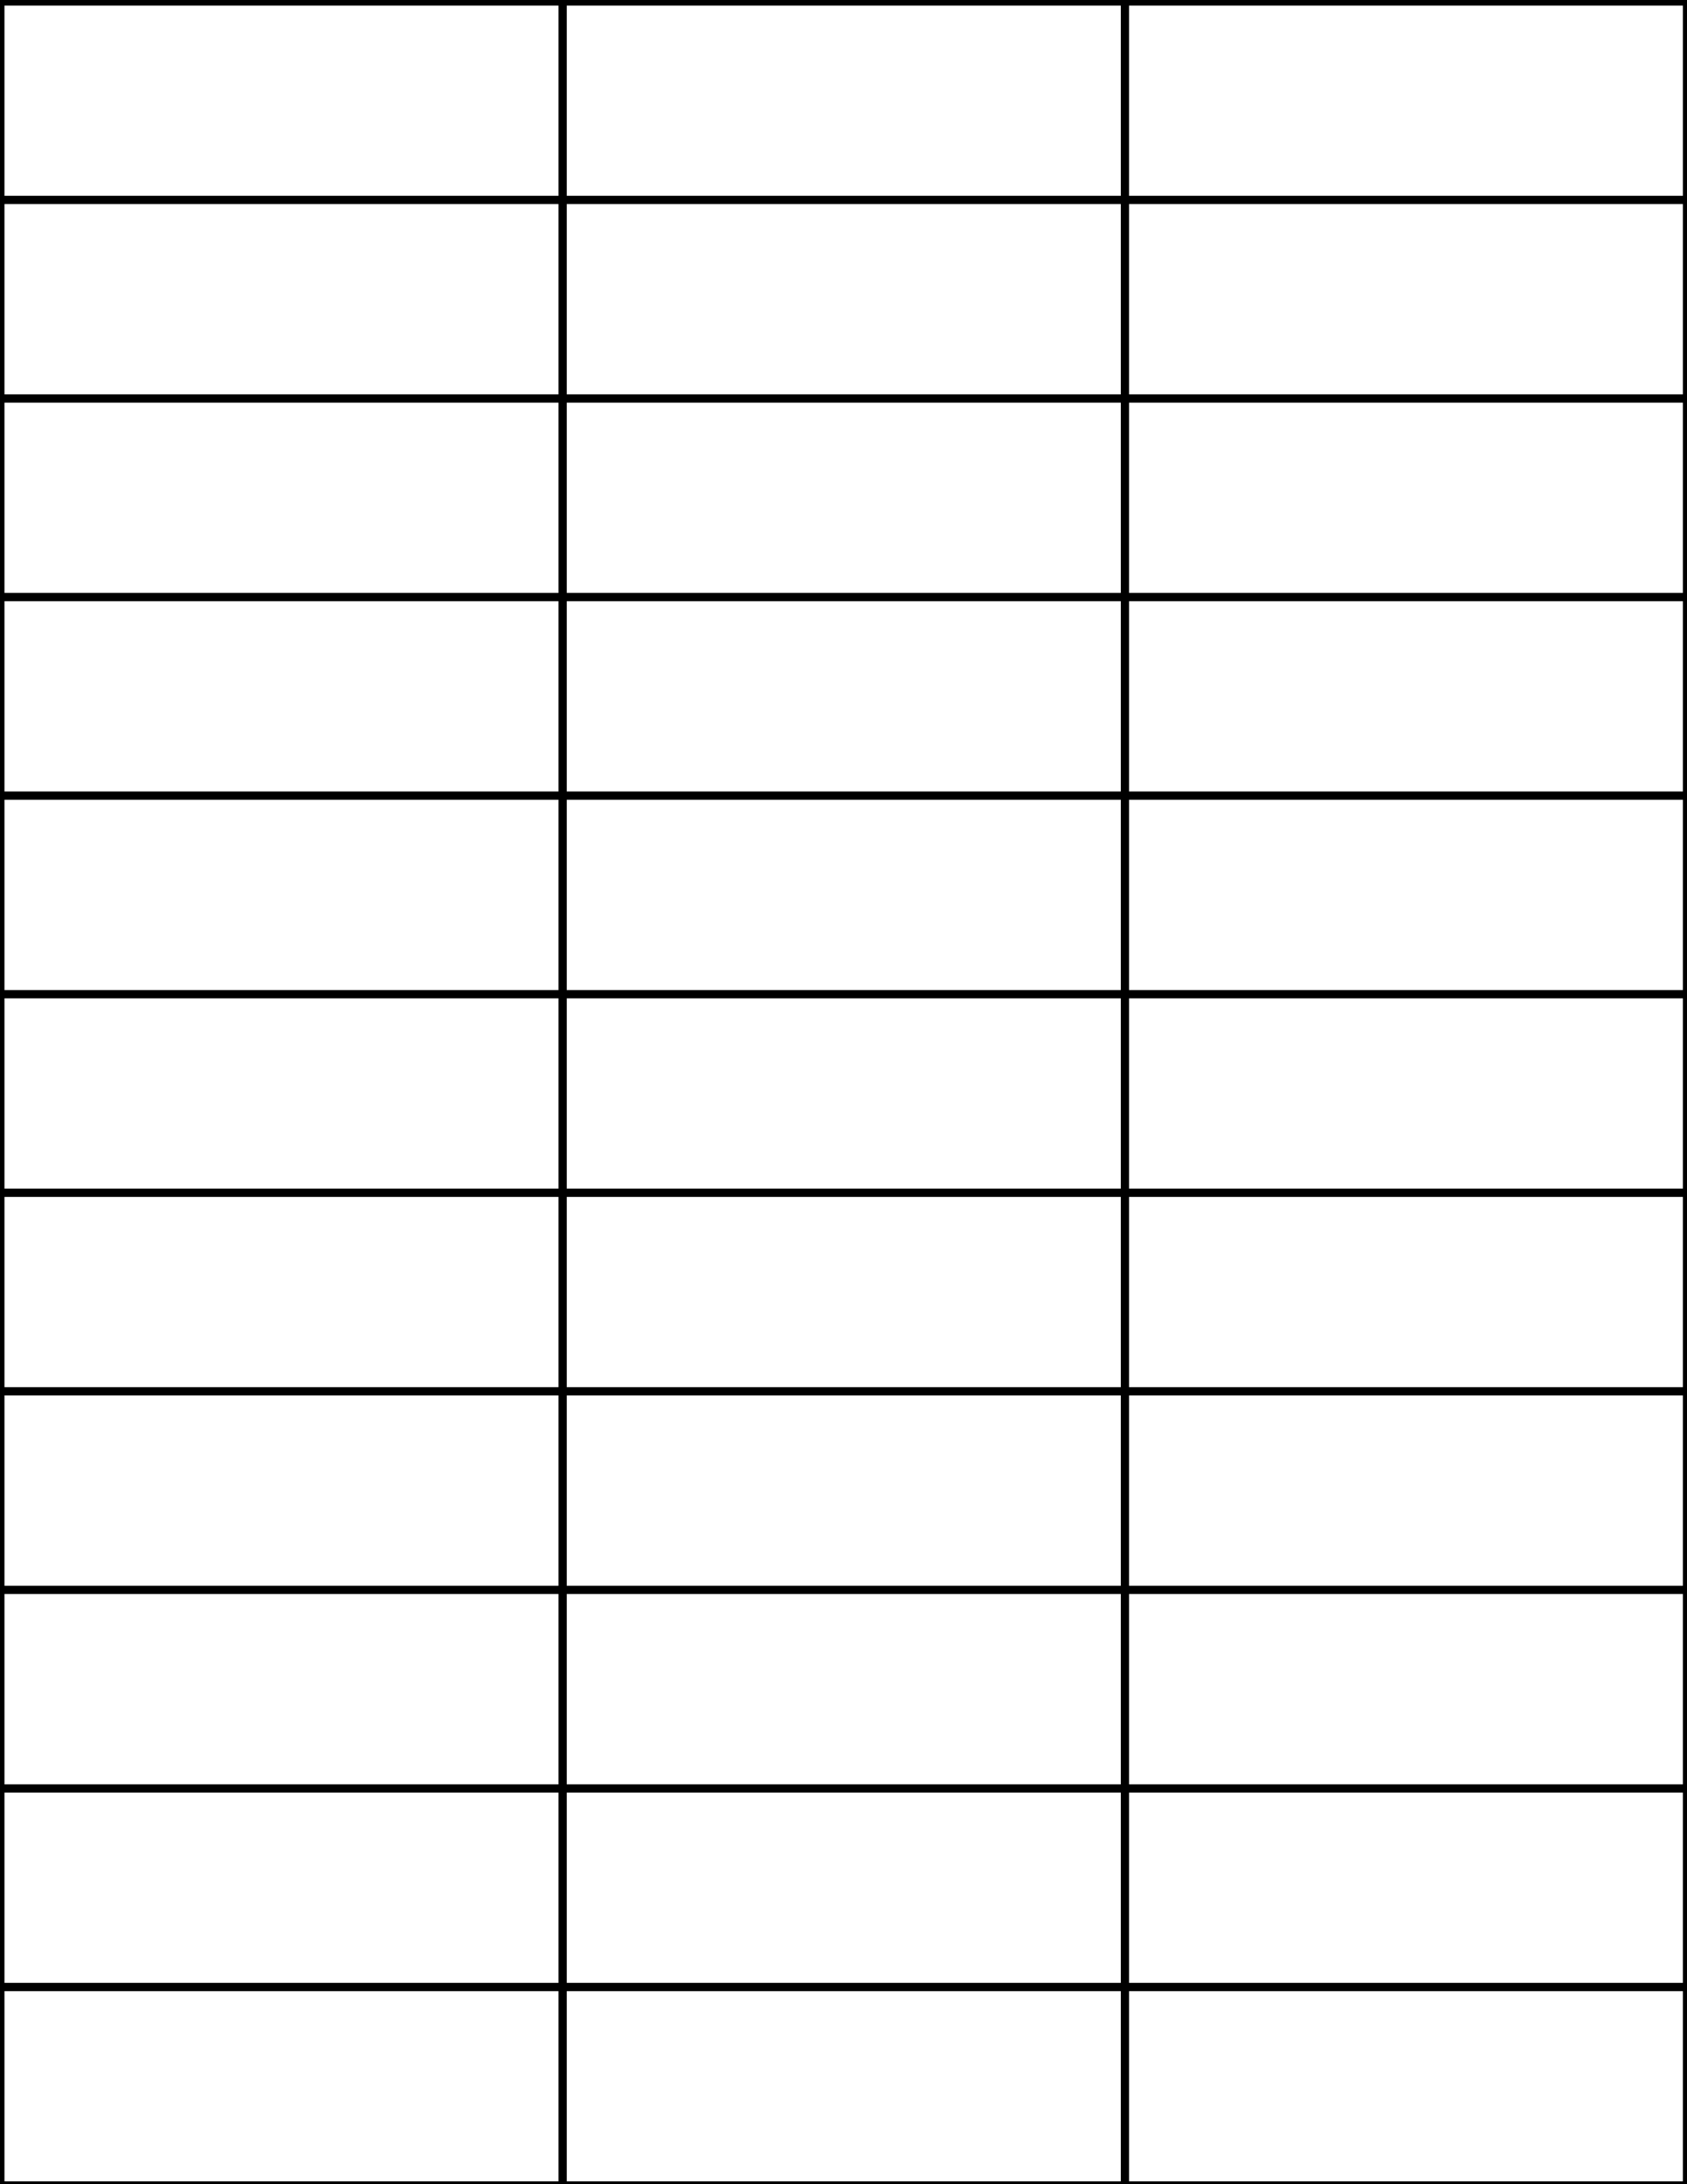
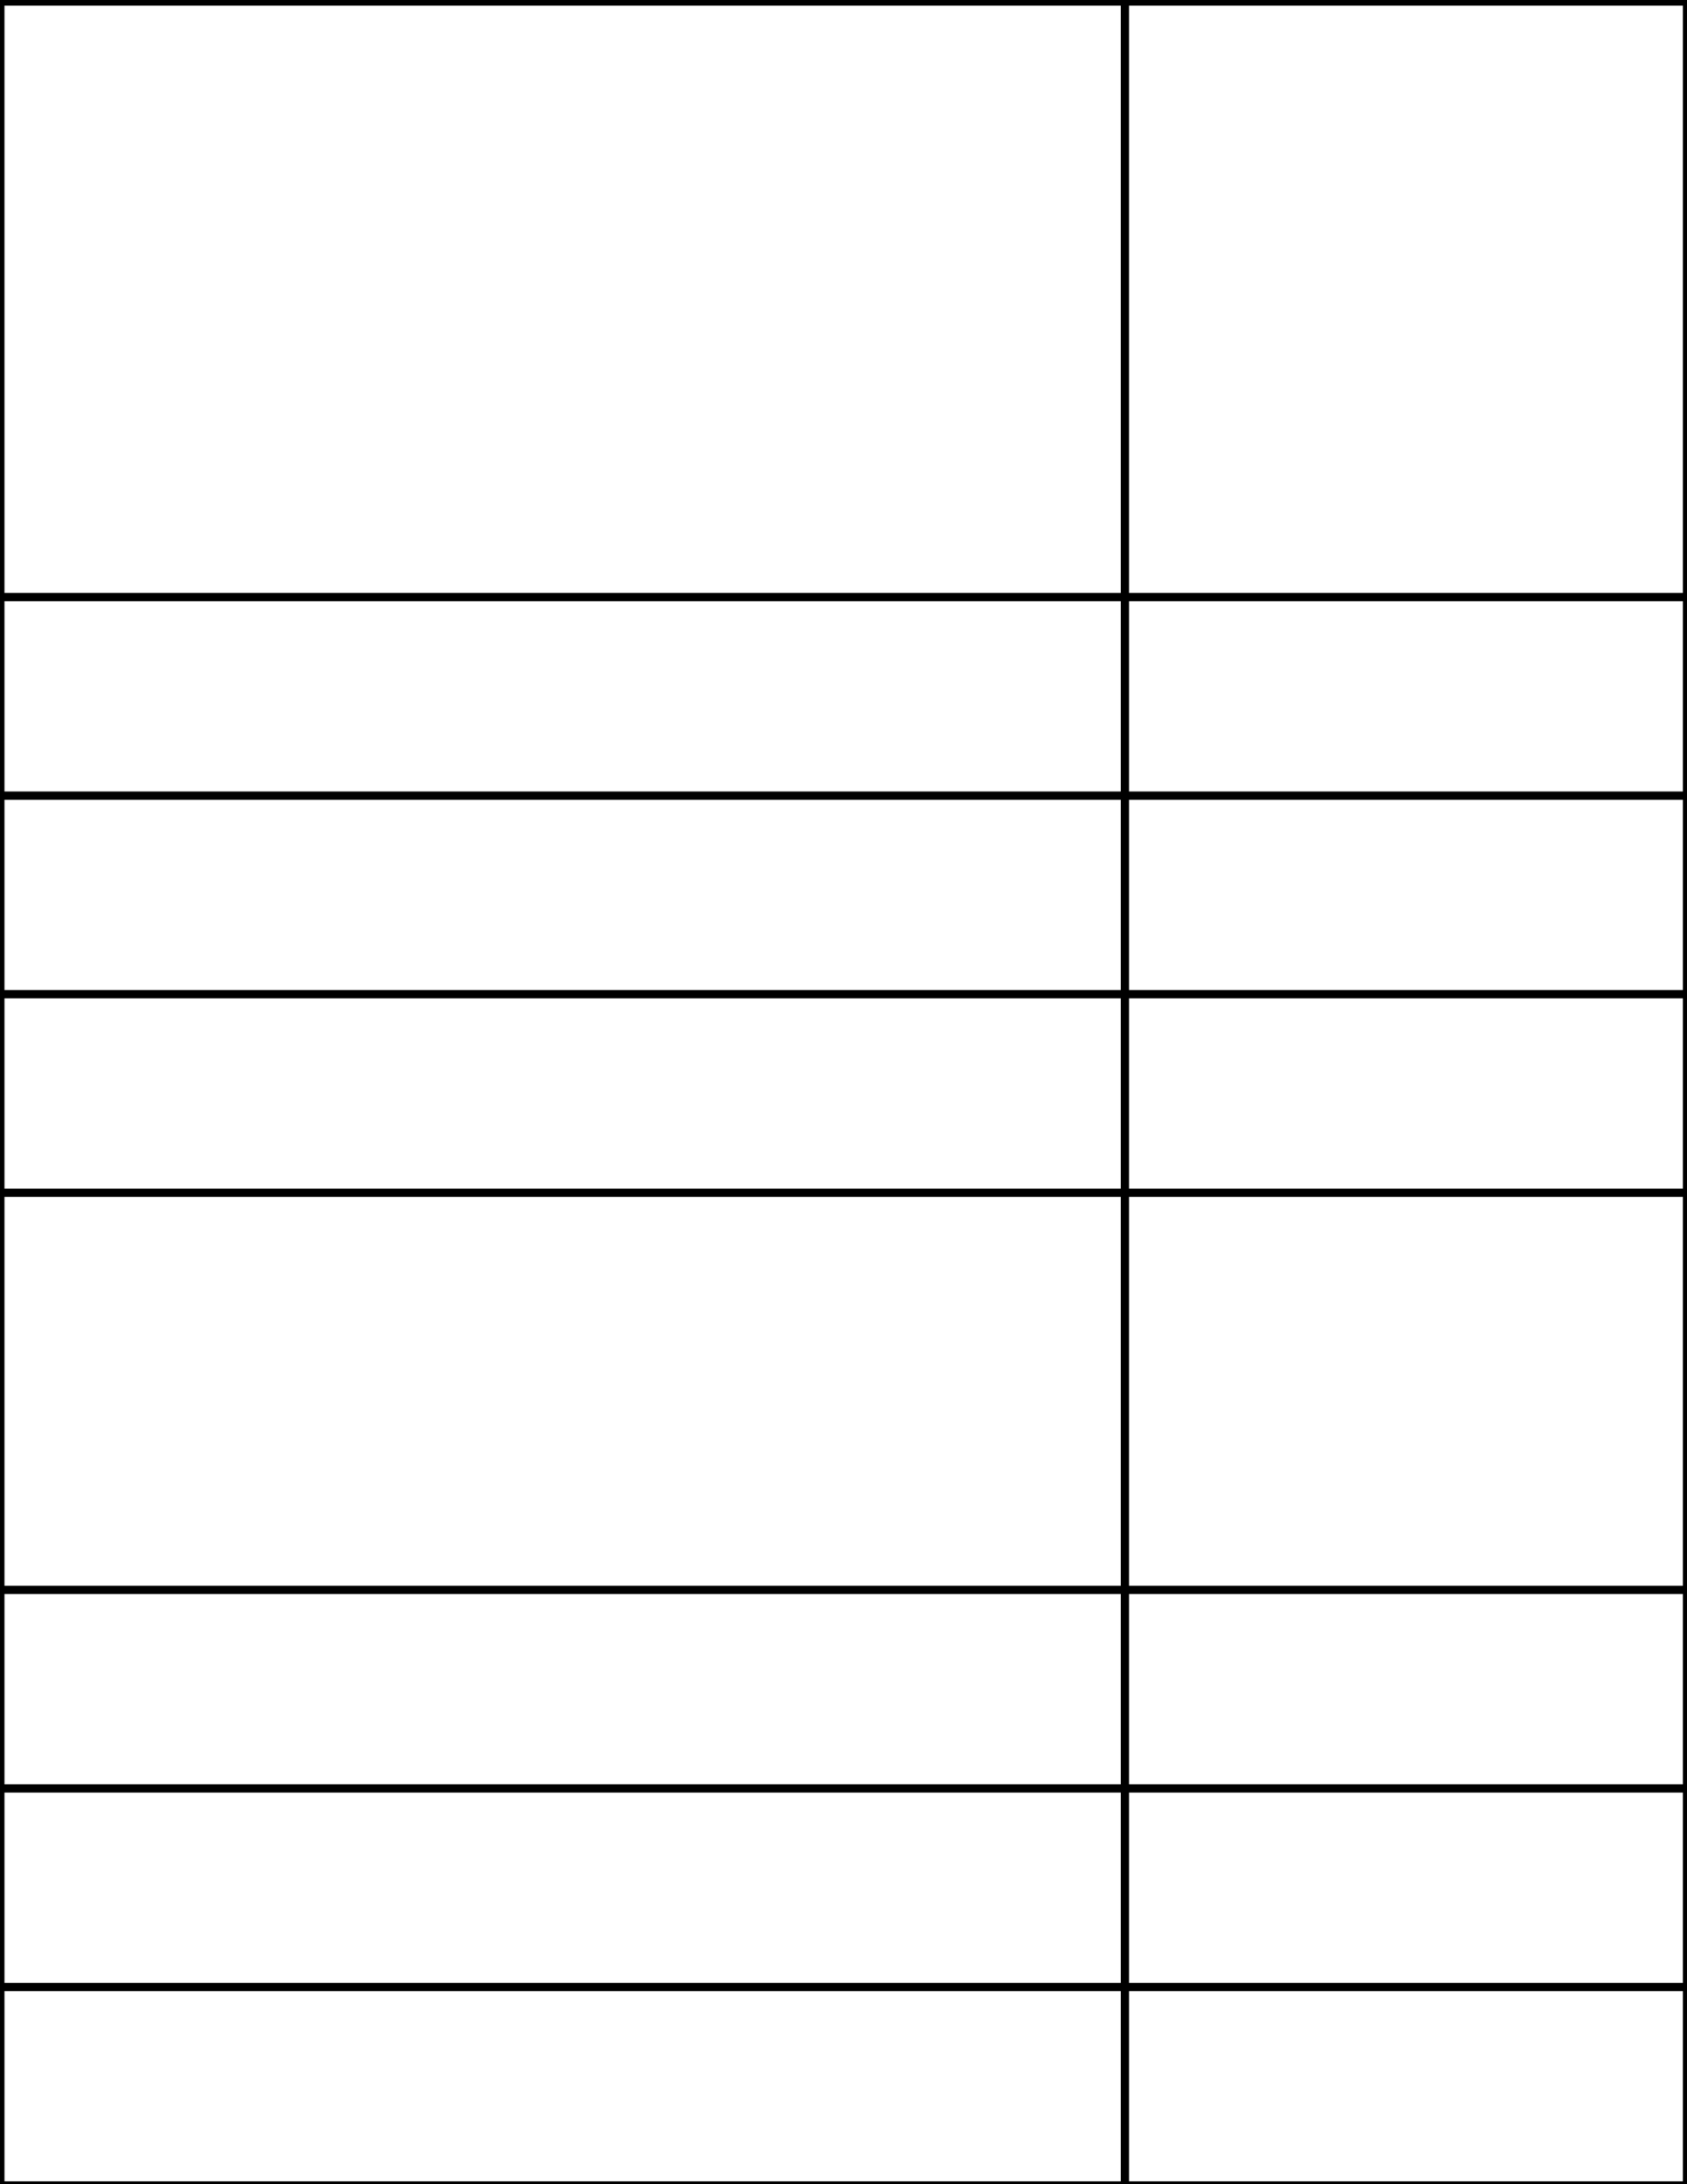
<svg xmlns="http://www.w3.org/2000/svg" version="1.1" id="Layer_1" x="0px" y="0px" viewBox="0 0 612 792" style="enable-background:new 0 0 612 792;" xml:space="preserve">
  <style type="text/css">
	.st0{fill:none;stroke:#000000;stroke-width:3;}
</style>
  <rect x="0.1" y="0.5" class="st0" width="612" height="792" />
-   <line class="st0" x1="0" y1="72.5" x2="612" y2="72.5" />
  <line class="st0" x1="0" y1="720.5" x2="612" y2="720.5" />
  <line class="st0" x1="0" y1="648.5" x2="612" y2="648.5" />
  <line class="st0" x1="0" y1="576.5" x2="612" y2="576.5" />
-   <line class="st0" x1="0" y1="504.5" x2="612" y2="504.5" />
  <line class="st0" x1="0" y1="432.5" x2="612" y2="432.5" />
  <line class="st0" x1="0" y1="360.5" x2="612" y2="360.5" />
  <line class="st0" x1="0" y1="288.5" x2="612" y2="288.5" />
  <line class="st0" x1="0" y1="216.5" x2="612" y2="216.5" />
-   <line class="st0" x1="0" y1="144.5" x2="612" y2="144.5" />
  <line class="st0" x1="408.1" y1="791.5" x2="408.1" y2="0.5" />
-   <line class="st0" x1="204.1" y1="791.5" x2="204.1" y2="0.5" />
  <rect y="0.5" class="st0" width="612" height="792" />
</svg>